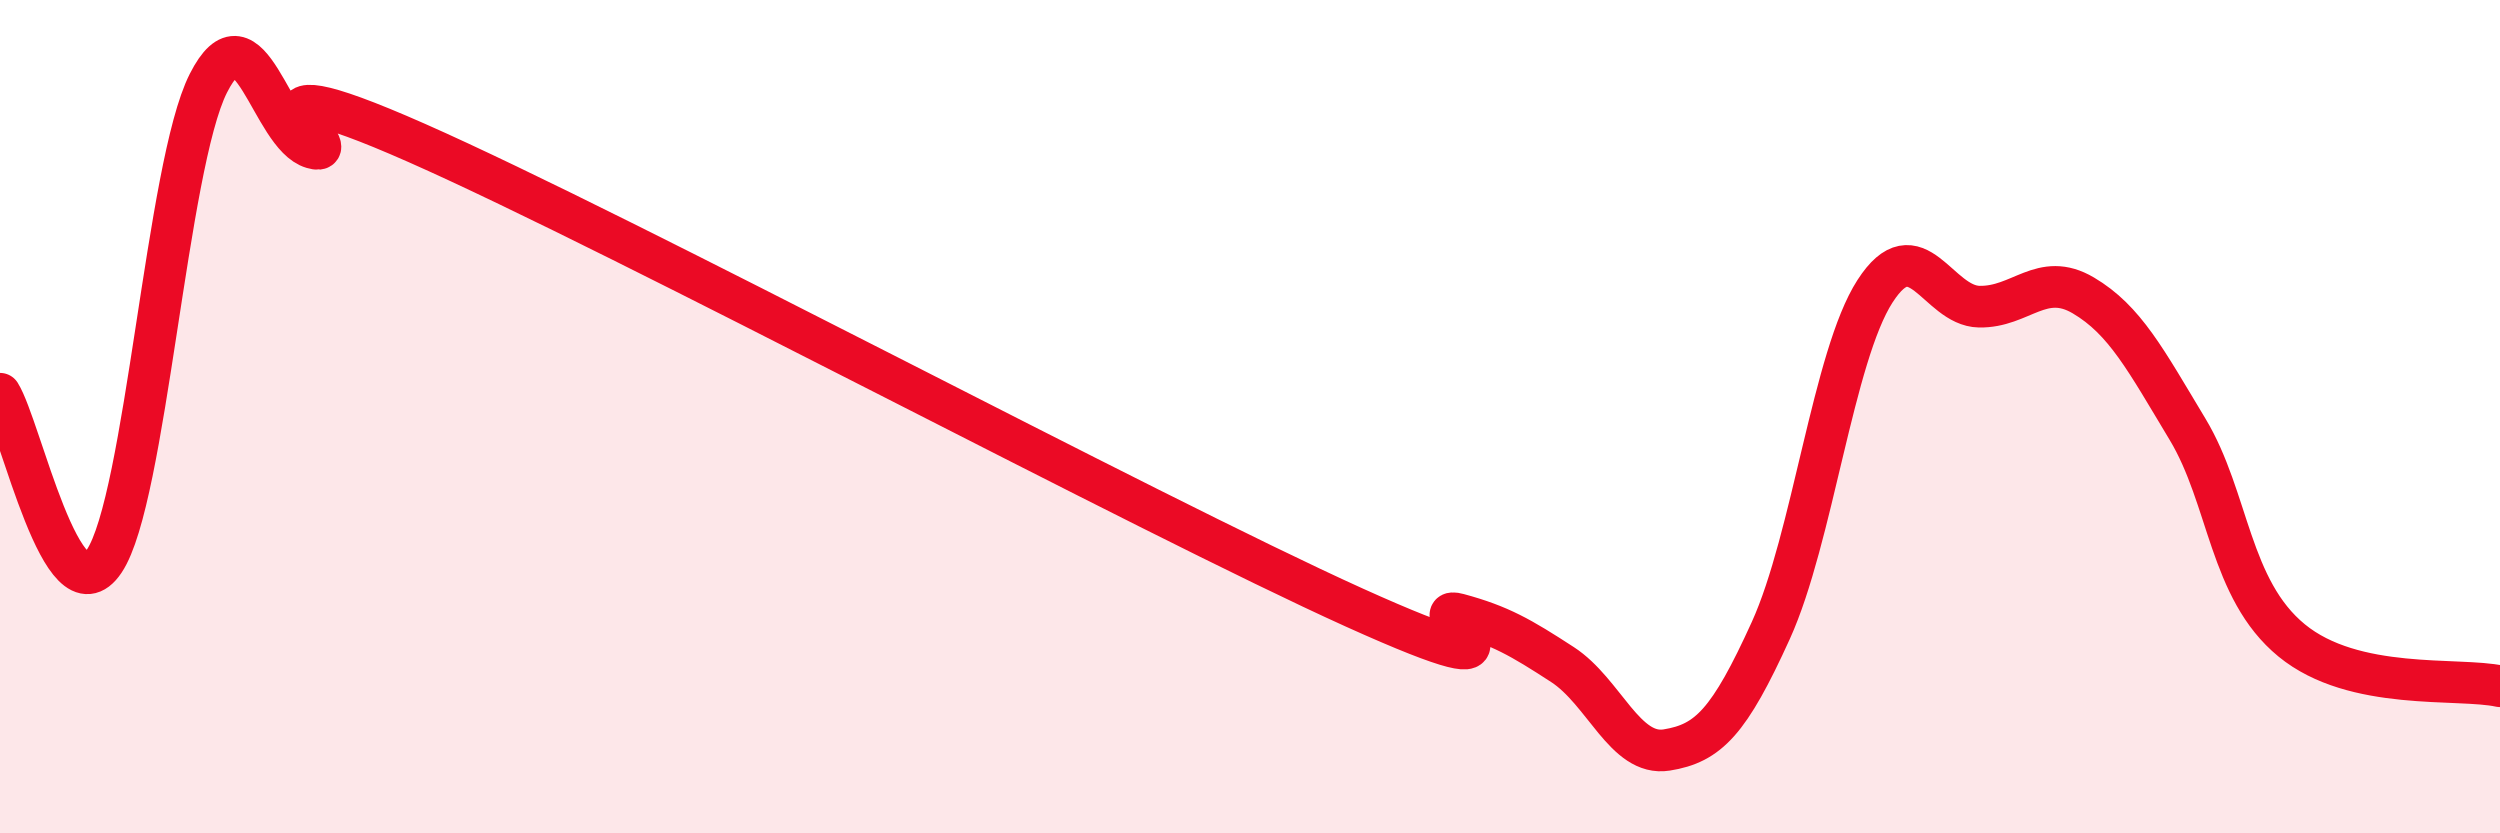
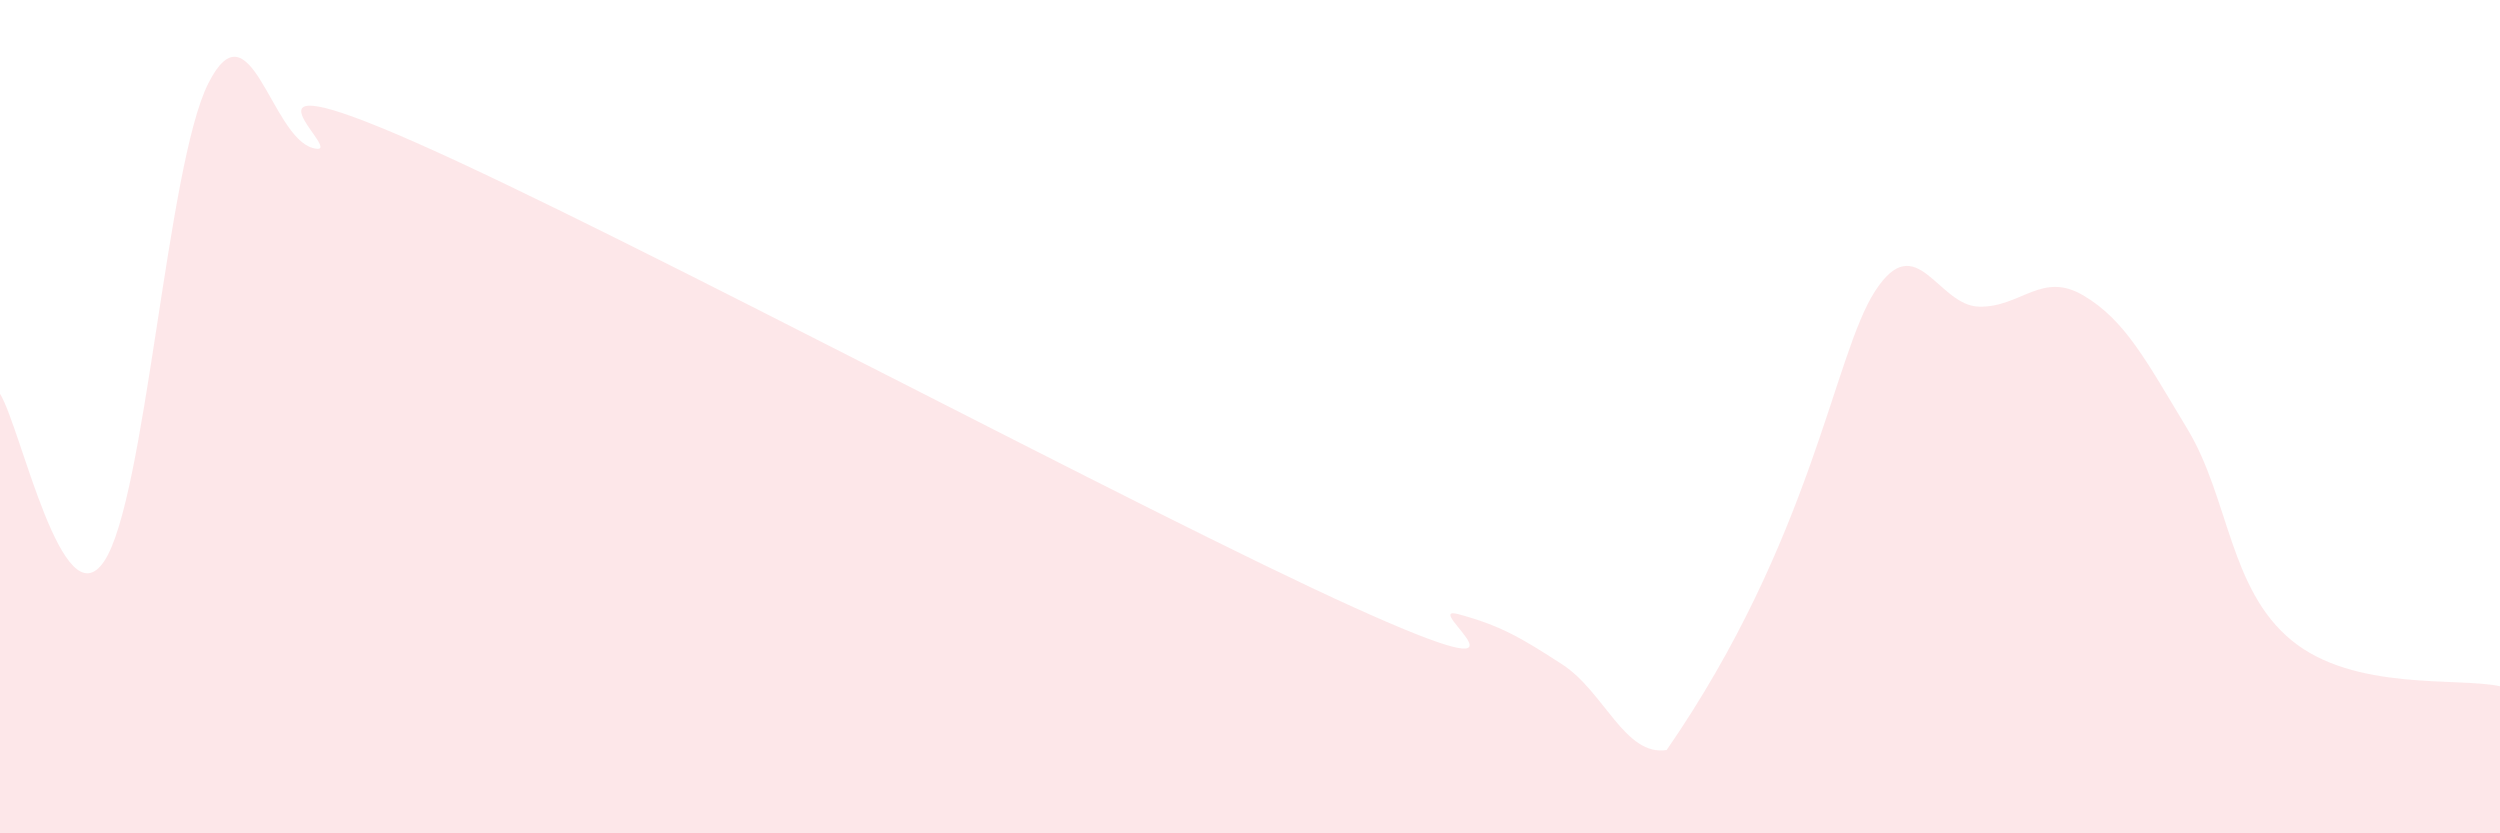
<svg xmlns="http://www.w3.org/2000/svg" width="60" height="20" viewBox="0 0 60 20">
-   <path d="M 0,9.45 C 0.5,10.25 1.5,14.96 2.5,13.47 C 3.5,11.98 4,3.98 5,2 C 6,0.02 6.5,3.26 7.5,3.55 C 8.5,3.84 5,1.22 10,3.43 C 15,5.64 27.5,12.32 32.5,14.58 C 37.5,16.84 34,14.47 35,14.74 C 36,15.01 36.5,15.3 37.5,15.95 C 38.5,16.6 39,18.16 40,18 C 41,17.84 41.5,17.33 42.5,15.13 C 43.5,12.93 44,8.54 45,6.99 C 46,5.44 46.5,7.34 47.5,7.36 C 48.5,7.38 49,6.5 50,7.09 C 51,7.68 51.5,8.64 52.5,10.3 C 53.5,11.96 53.5,14.14 55,15.37 C 56.5,16.6 59,16.25 60,16.47L60 20L0 20Z" fill="#EB0A25" opacity="0.1" stroke-linecap="round" stroke-linejoin="round" />
-   <path d="M 0,9.45 C 0.5,10.25 1.5,14.96 2.5,13.47 C 3.5,11.98 4,3.98 5,2 C 6,0.02 6.5,3.26 7.5,3.55 C 8.5,3.84 5,1.22 10,3.43 C 15,5.64 27.5,12.32 32.5,14.58 C 37.5,16.84 34,14.47 35,14.74 C 36,15.01 36.5,15.3 37.5,15.95 C 38.5,16.6 39,18.16 40,18 C 41,17.84 41.5,17.33 42.5,15.13 C 43.5,12.93 44,8.54 45,6.99 C 46,5.44 46.5,7.34 47.5,7.36 C 48.5,7.38 49,6.5 50,7.09 C 51,7.68 51.5,8.64 52.5,10.3 C 53.5,11.96 53.5,14.14 55,15.37 C 56.5,16.6 59,16.25 60,16.47" stroke="#EB0A25" stroke-width="1" fill="none" stroke-linecap="round" stroke-linejoin="round" />
+   <path d="M 0,9.45 C 0.5,10.25 1.5,14.96 2.5,13.47 C 3.5,11.98 4,3.98 5,2 C 6,0.02 6.5,3.26 7.5,3.55 C 8.5,3.84 5,1.22 10,3.43 C 15,5.64 27.5,12.32 32.5,14.58 C 37.5,16.84 34,14.47 35,14.74 C 36,15.01 36.5,15.3 37.5,15.95 C 38.5,16.6 39,18.16 40,18 C 43.5,12.93 44,8.54 45,6.99 C 46,5.44 46.5,7.34 47.5,7.36 C 48.5,7.38 49,6.5 50,7.09 C 51,7.68 51.5,8.64 52.5,10.3 C 53.5,11.96 53.5,14.14 55,15.37 C 56.5,16.6 59,16.25 60,16.47L60 20L0 20Z" fill="#EB0A25" opacity="0.1" stroke-linecap="round" stroke-linejoin="round" />
</svg>